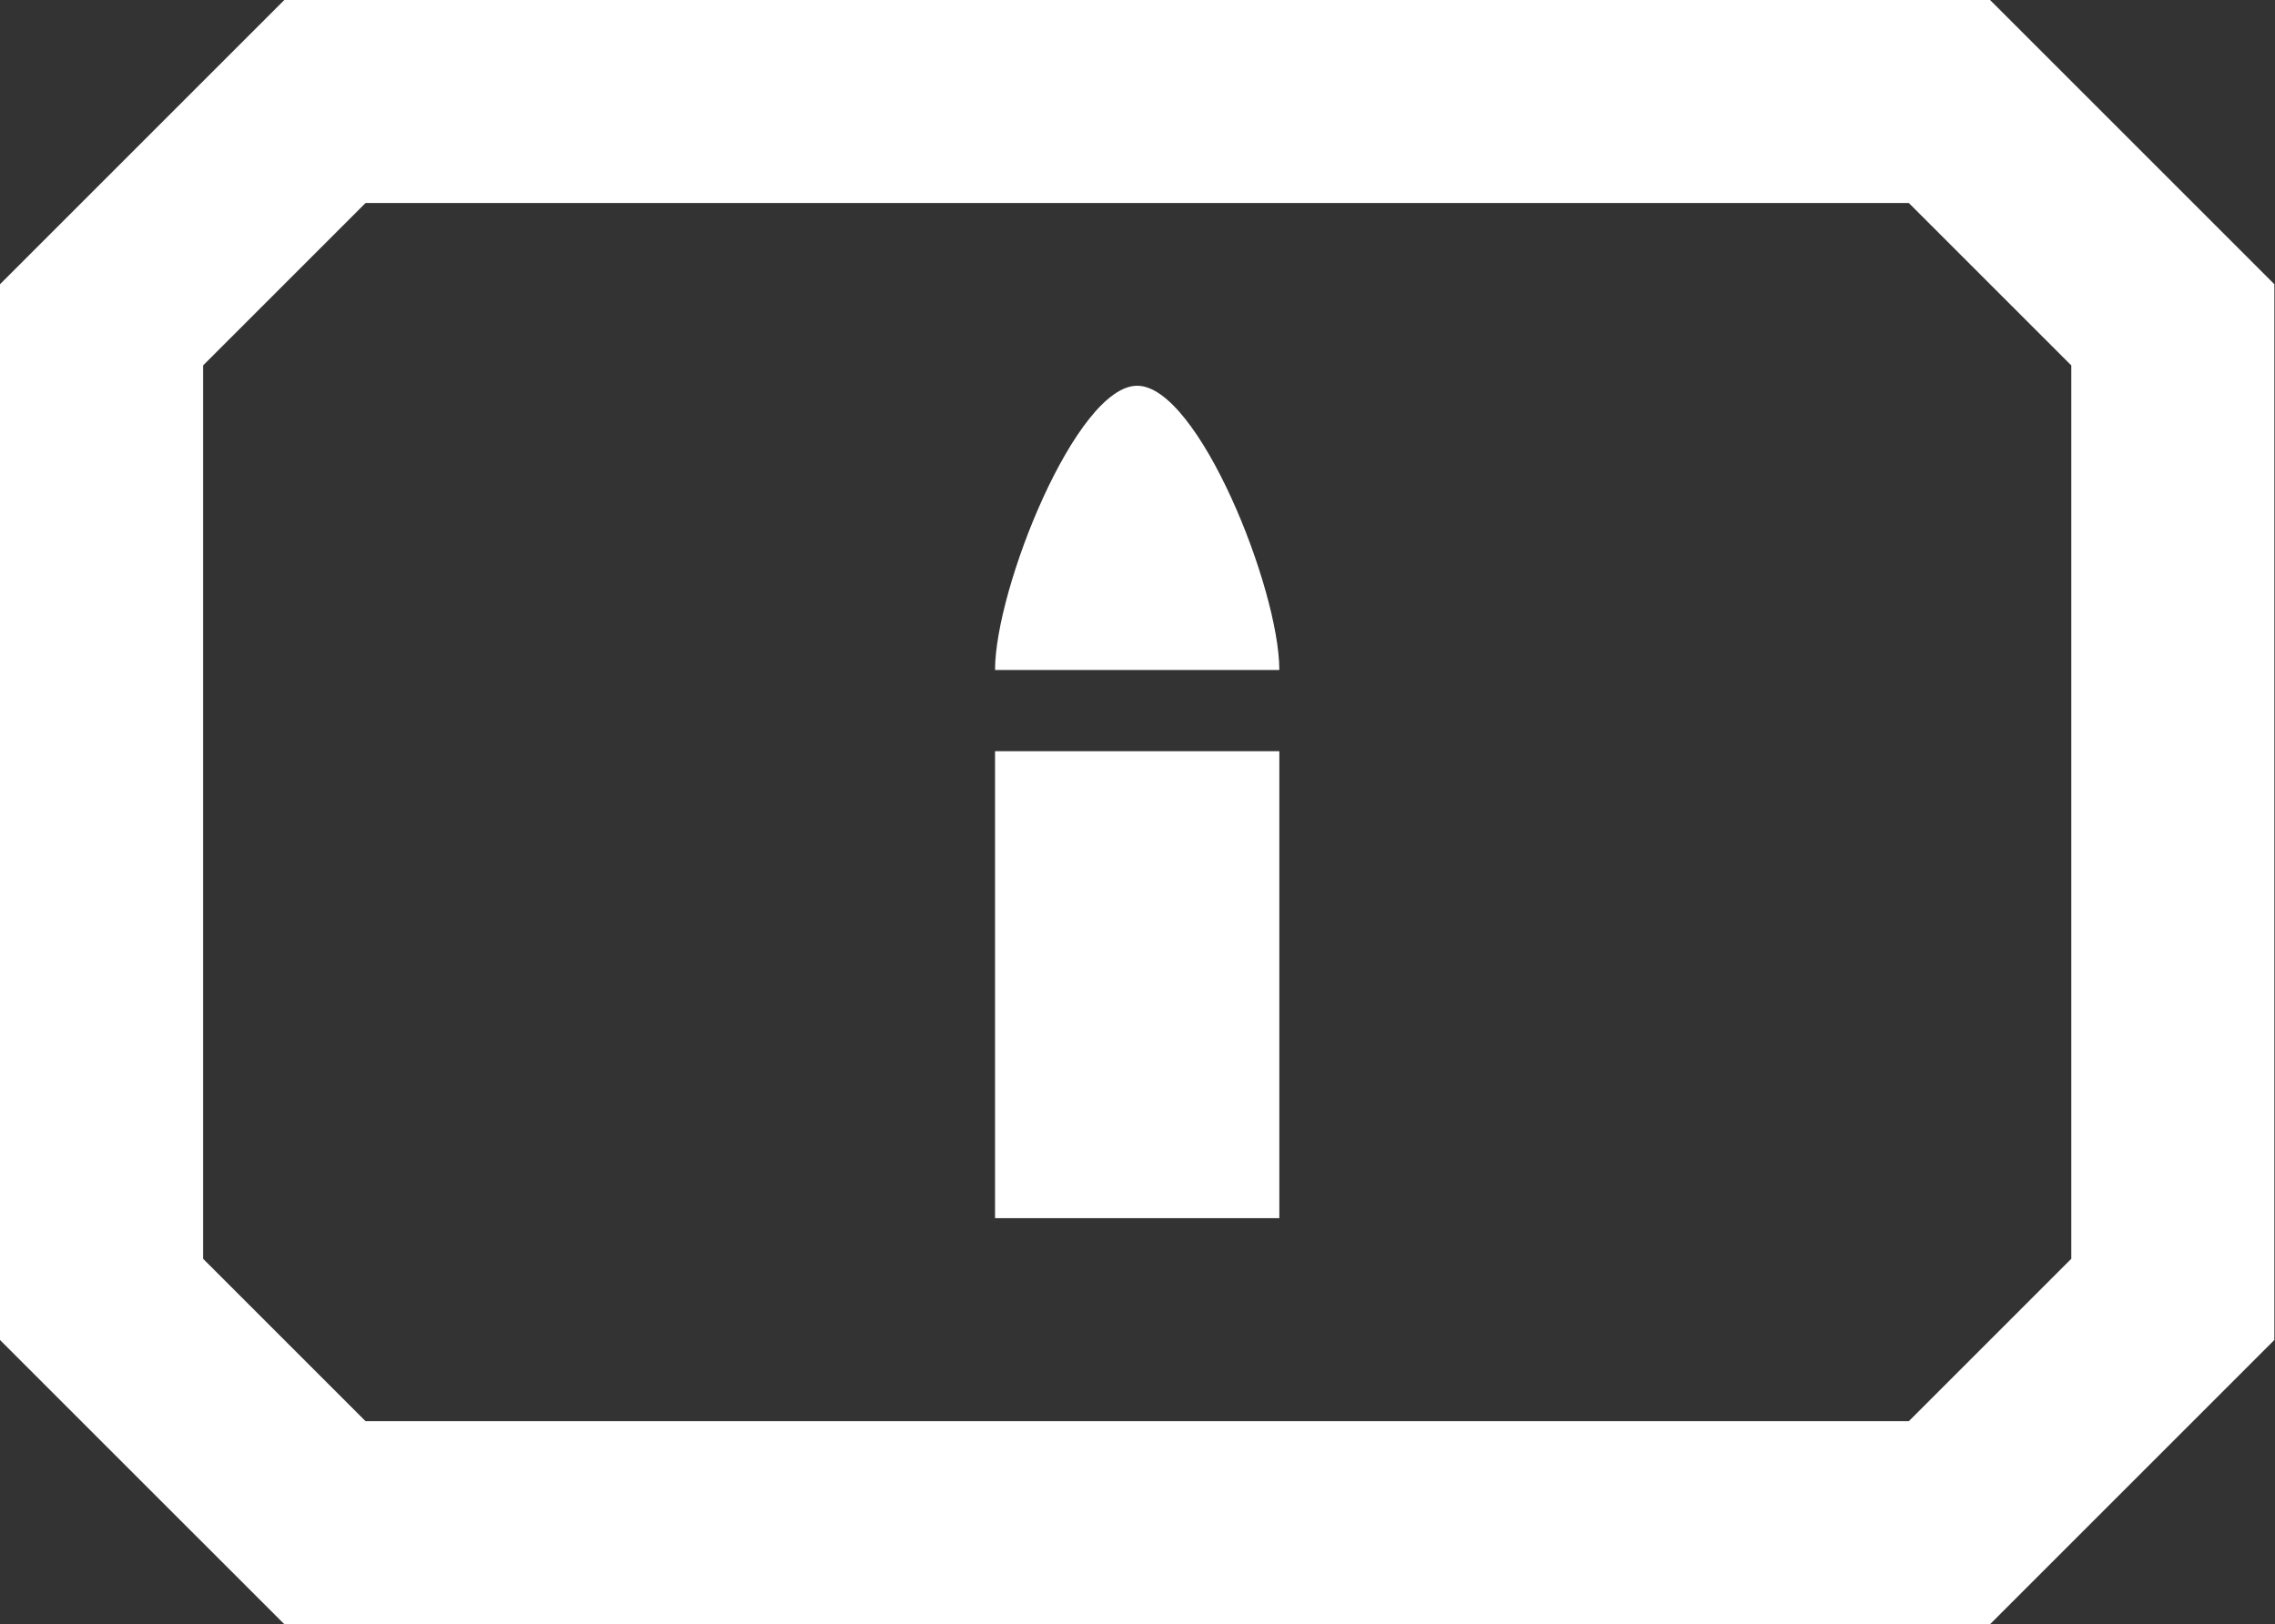
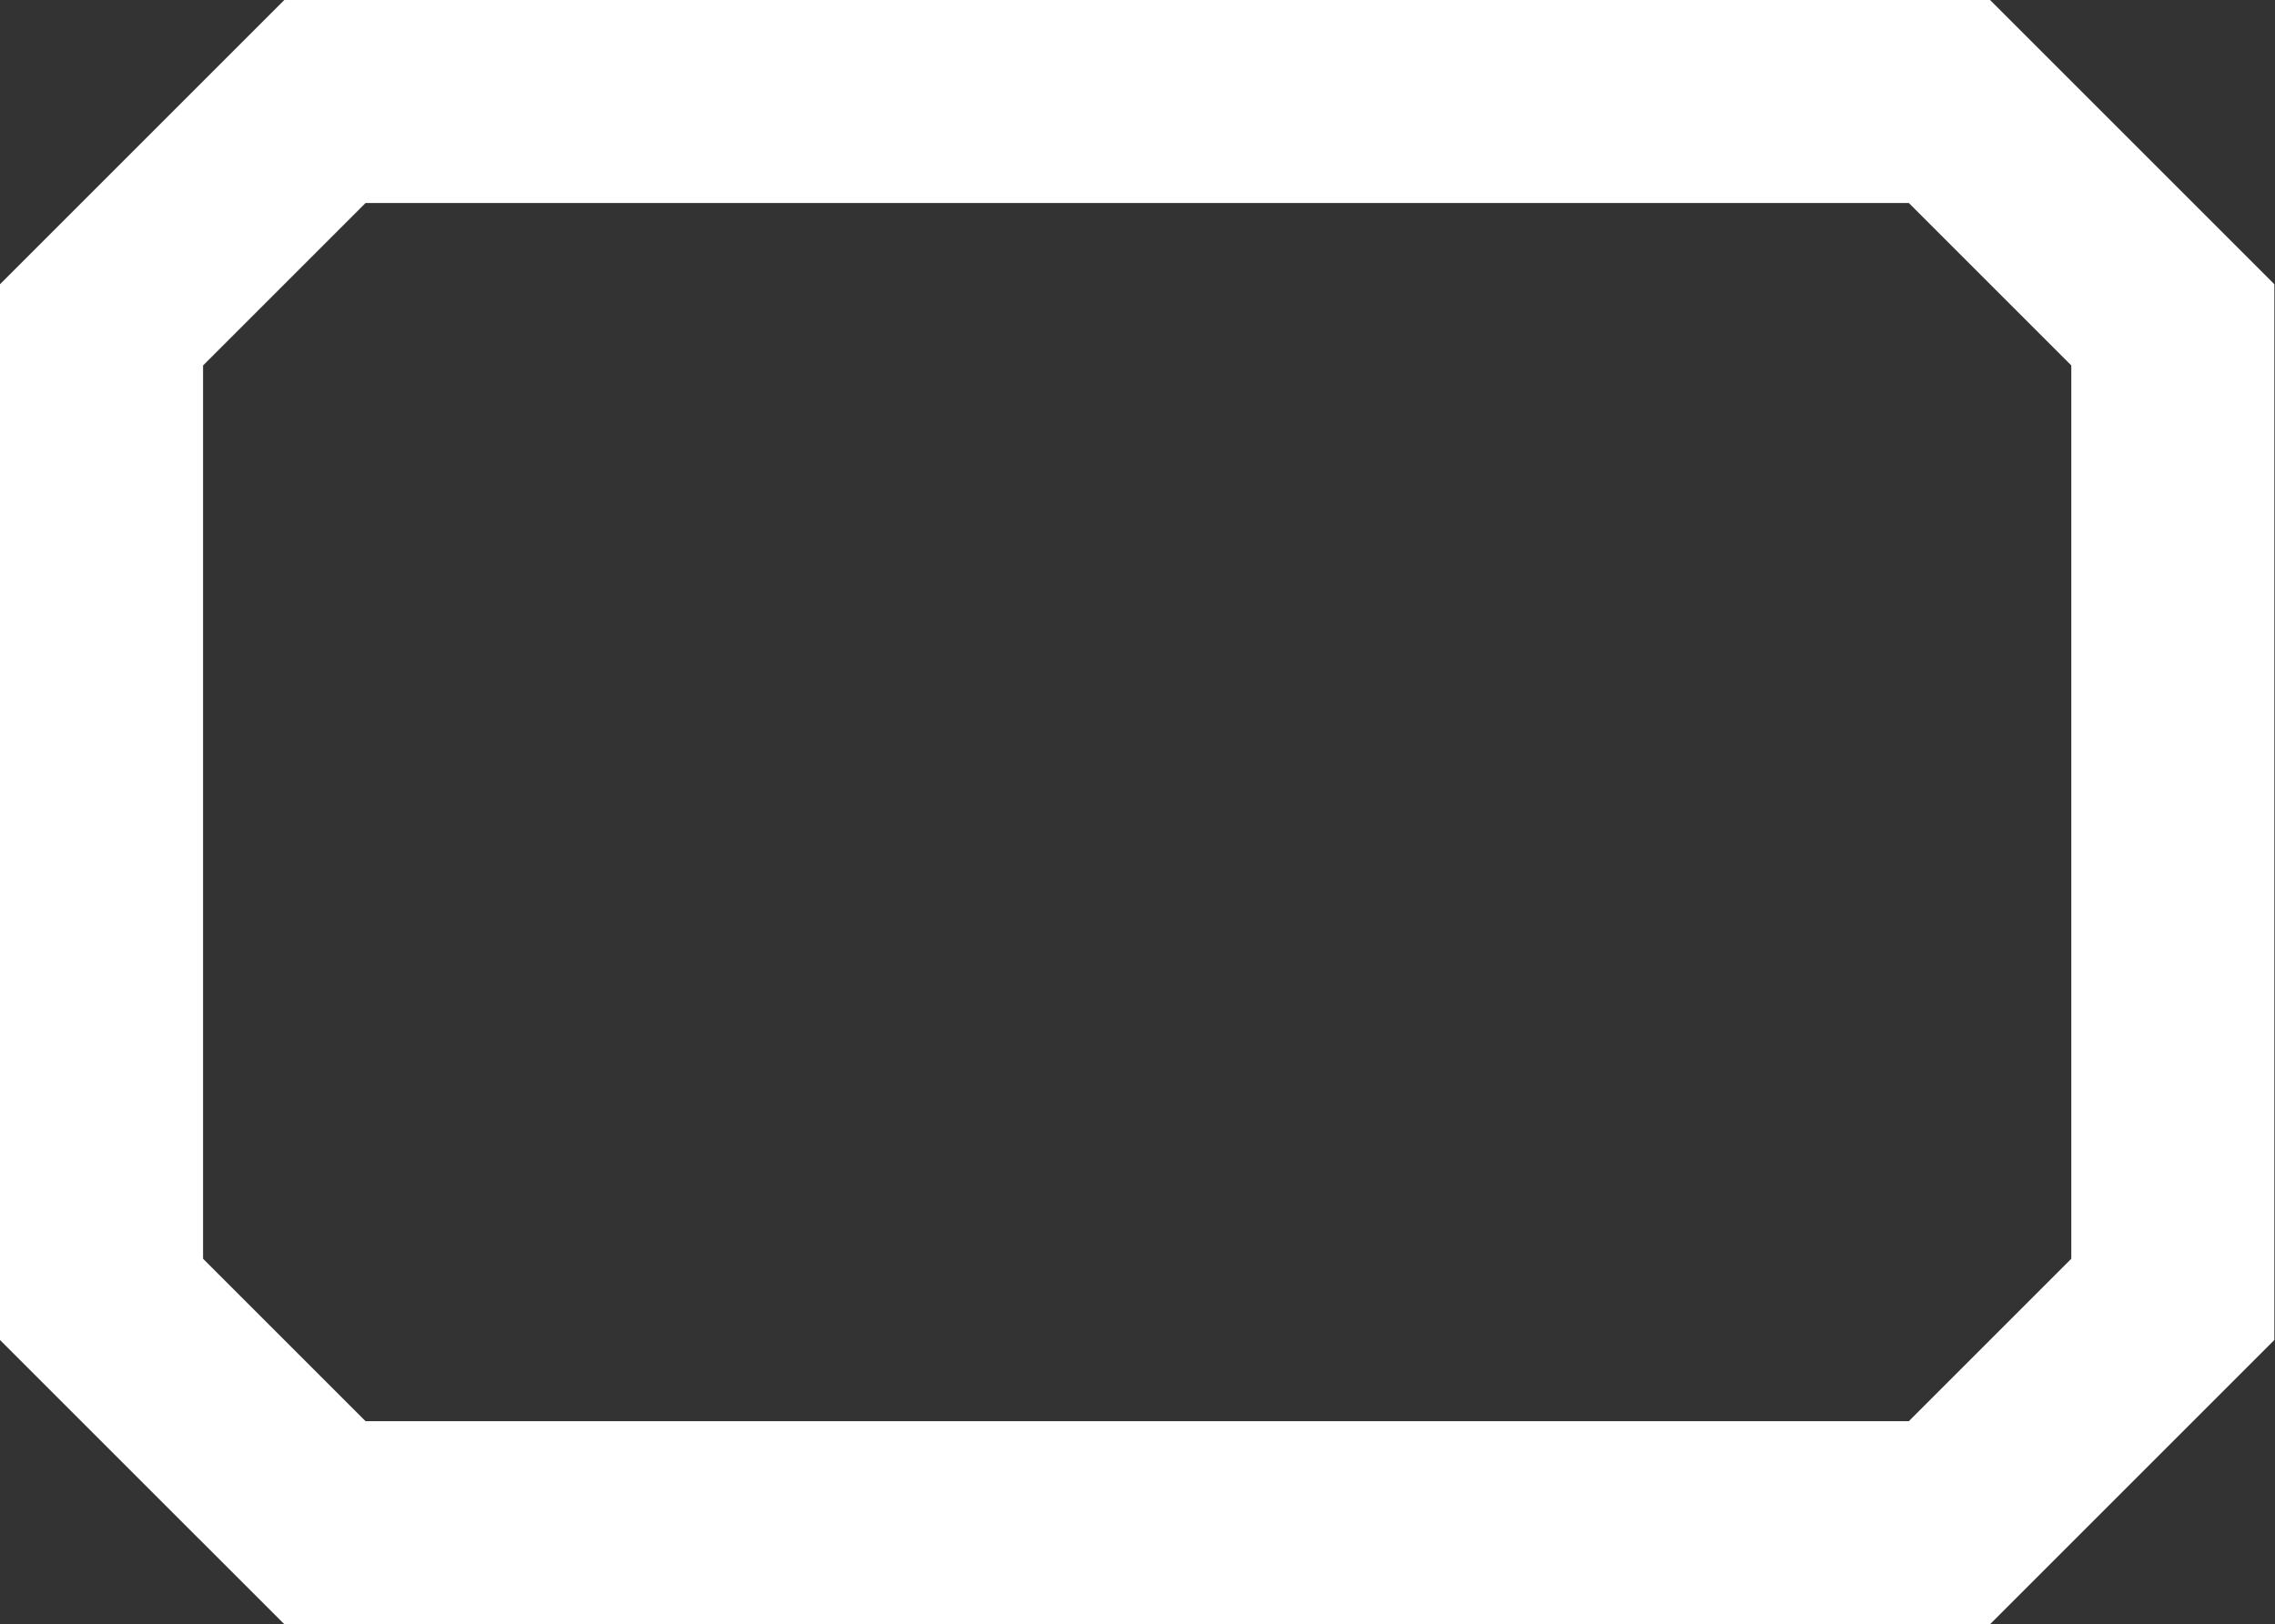
<svg xmlns="http://www.w3.org/2000/svg" viewBox="0 0 1434 1024">
  <rect x="0" y="0" width="1434" height="1024" fill="#333333" stroke="none" />
-   <path fill="white" d="M716.8 243.2c38.4 0 89.6 128 89.6 179.2H627.2c0-51.2 51.2-179.2 89.6-179.2M627.2 473.6h179.2V768H627.2z" />
  <path fill="white" d="M179.2 1024 0 844.8V179.2L179.2 0h1075.2l179.2 179.2v665.6L1254.4 1024zm51.2-128h972.8l102.4-102.4V230.4L1203.2 128H230.4L128 230.4v563.2z" />
</svg>